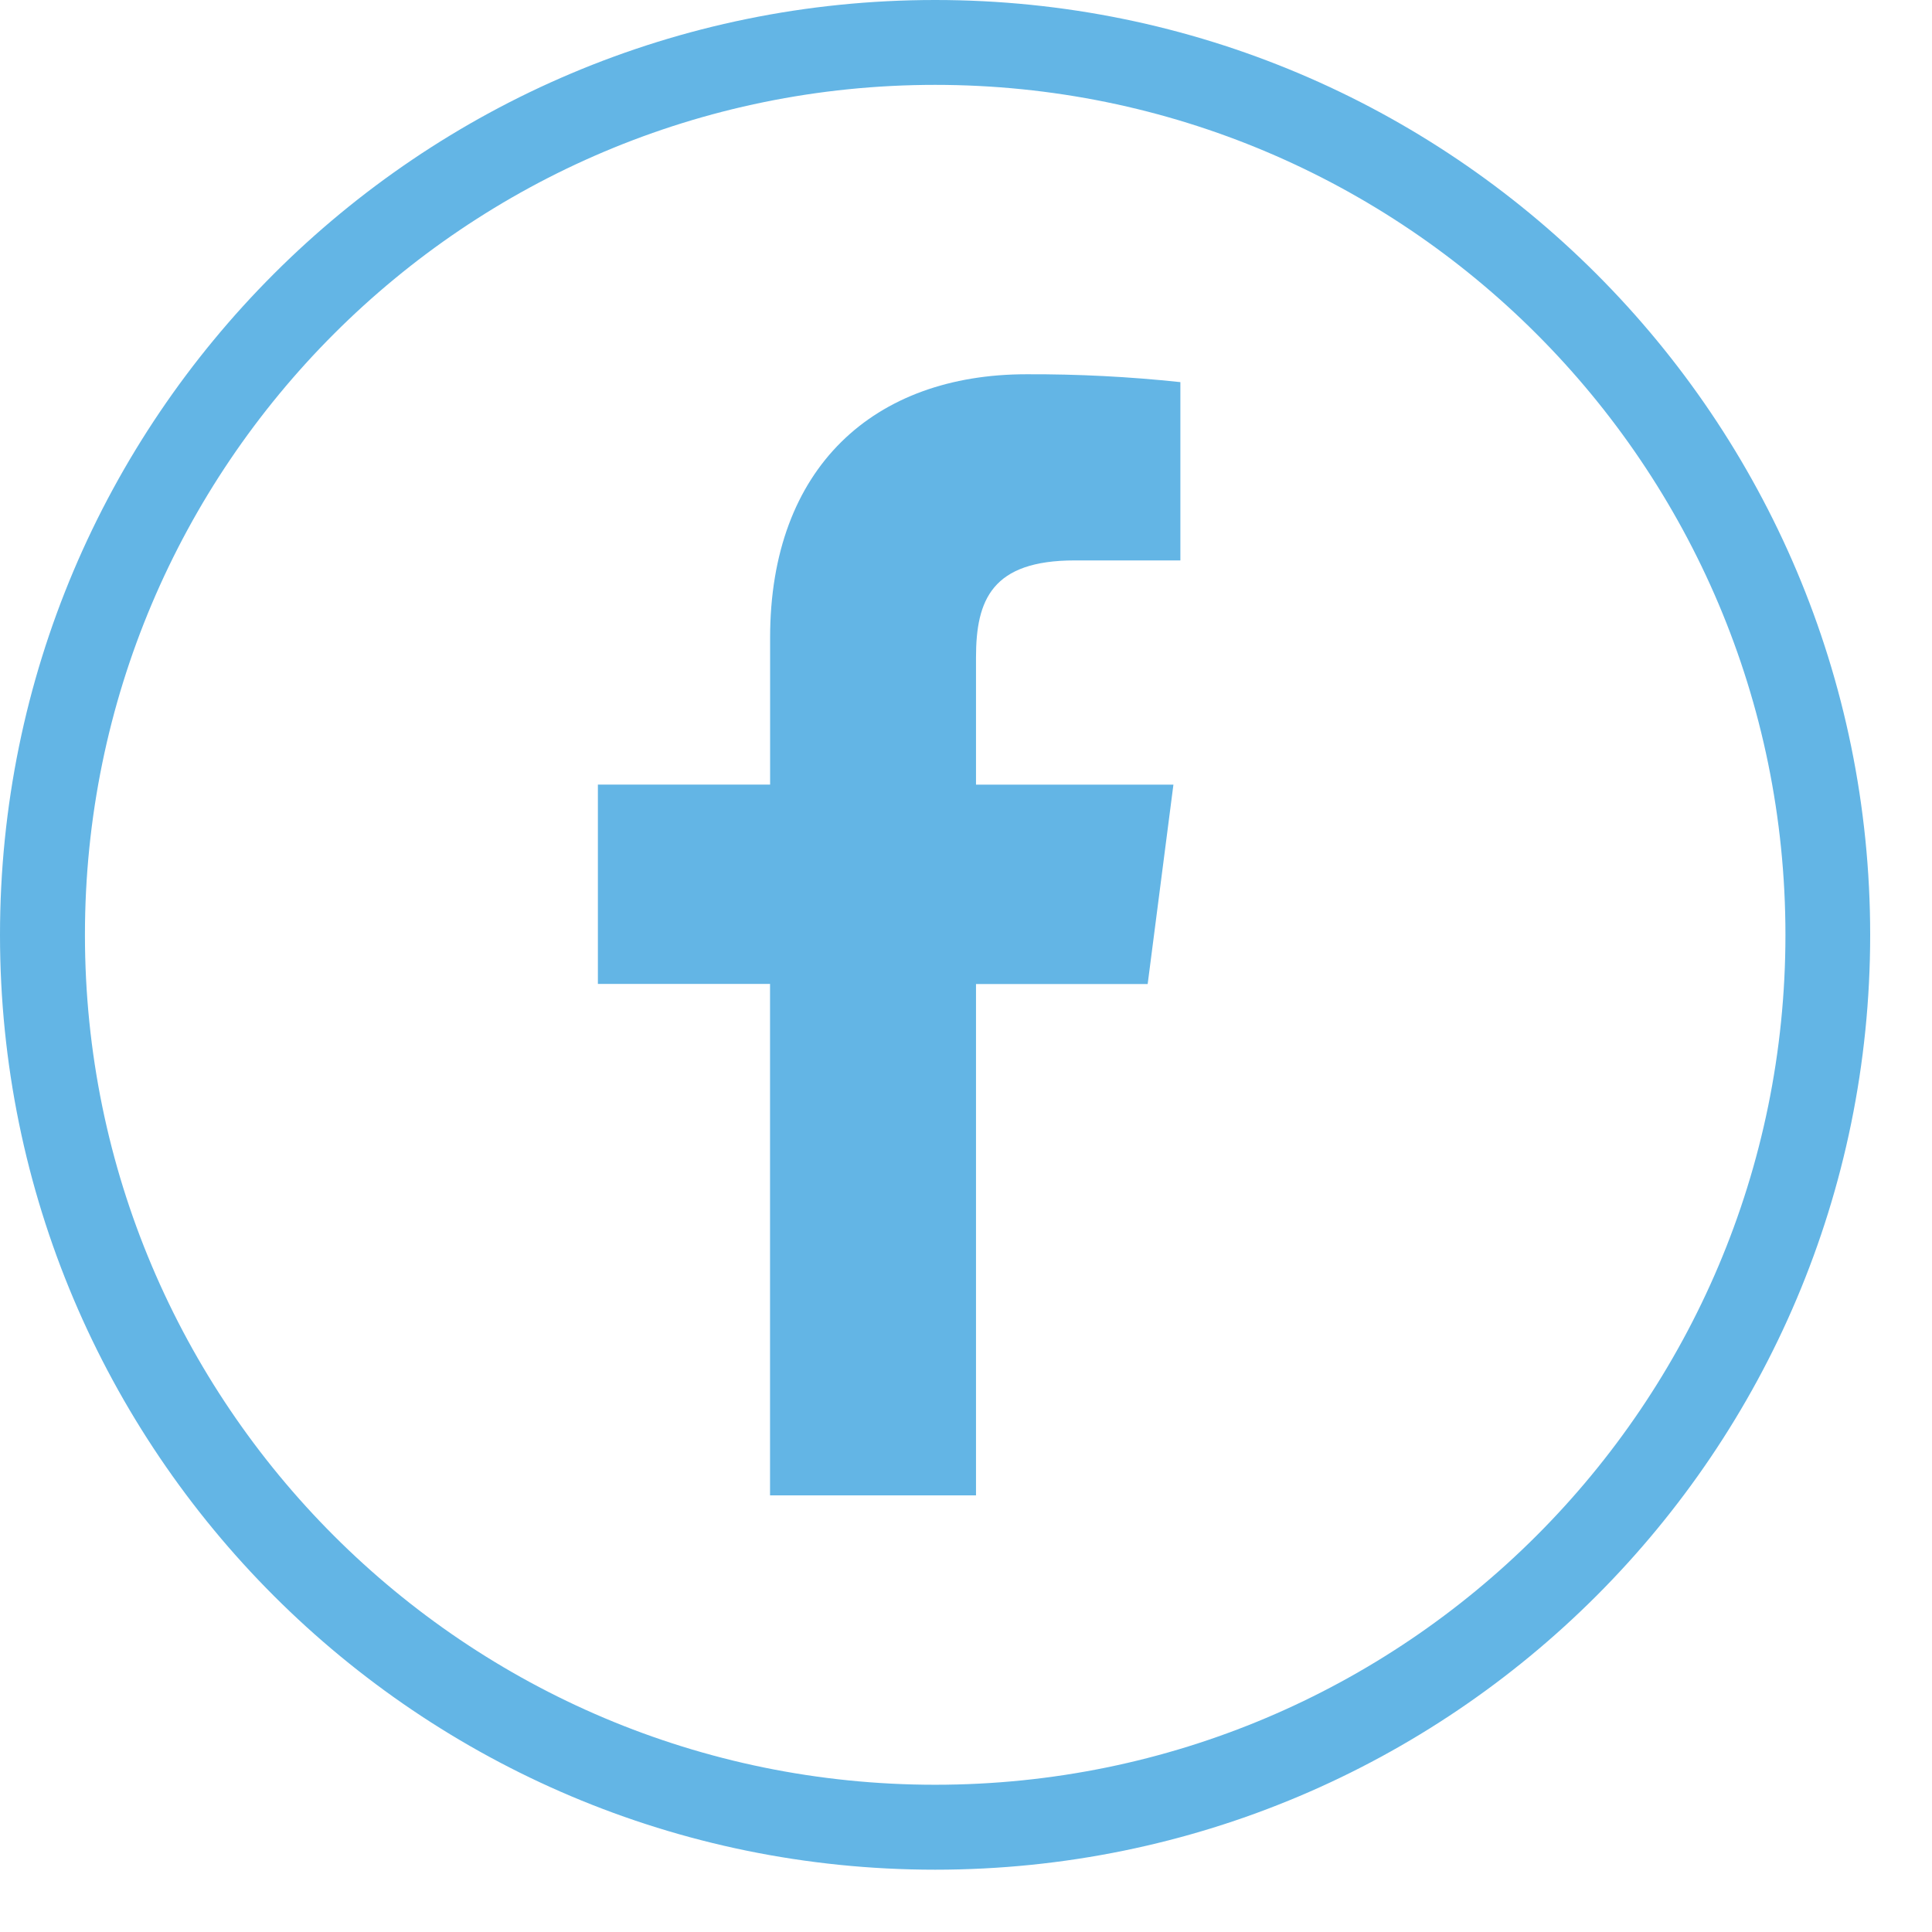
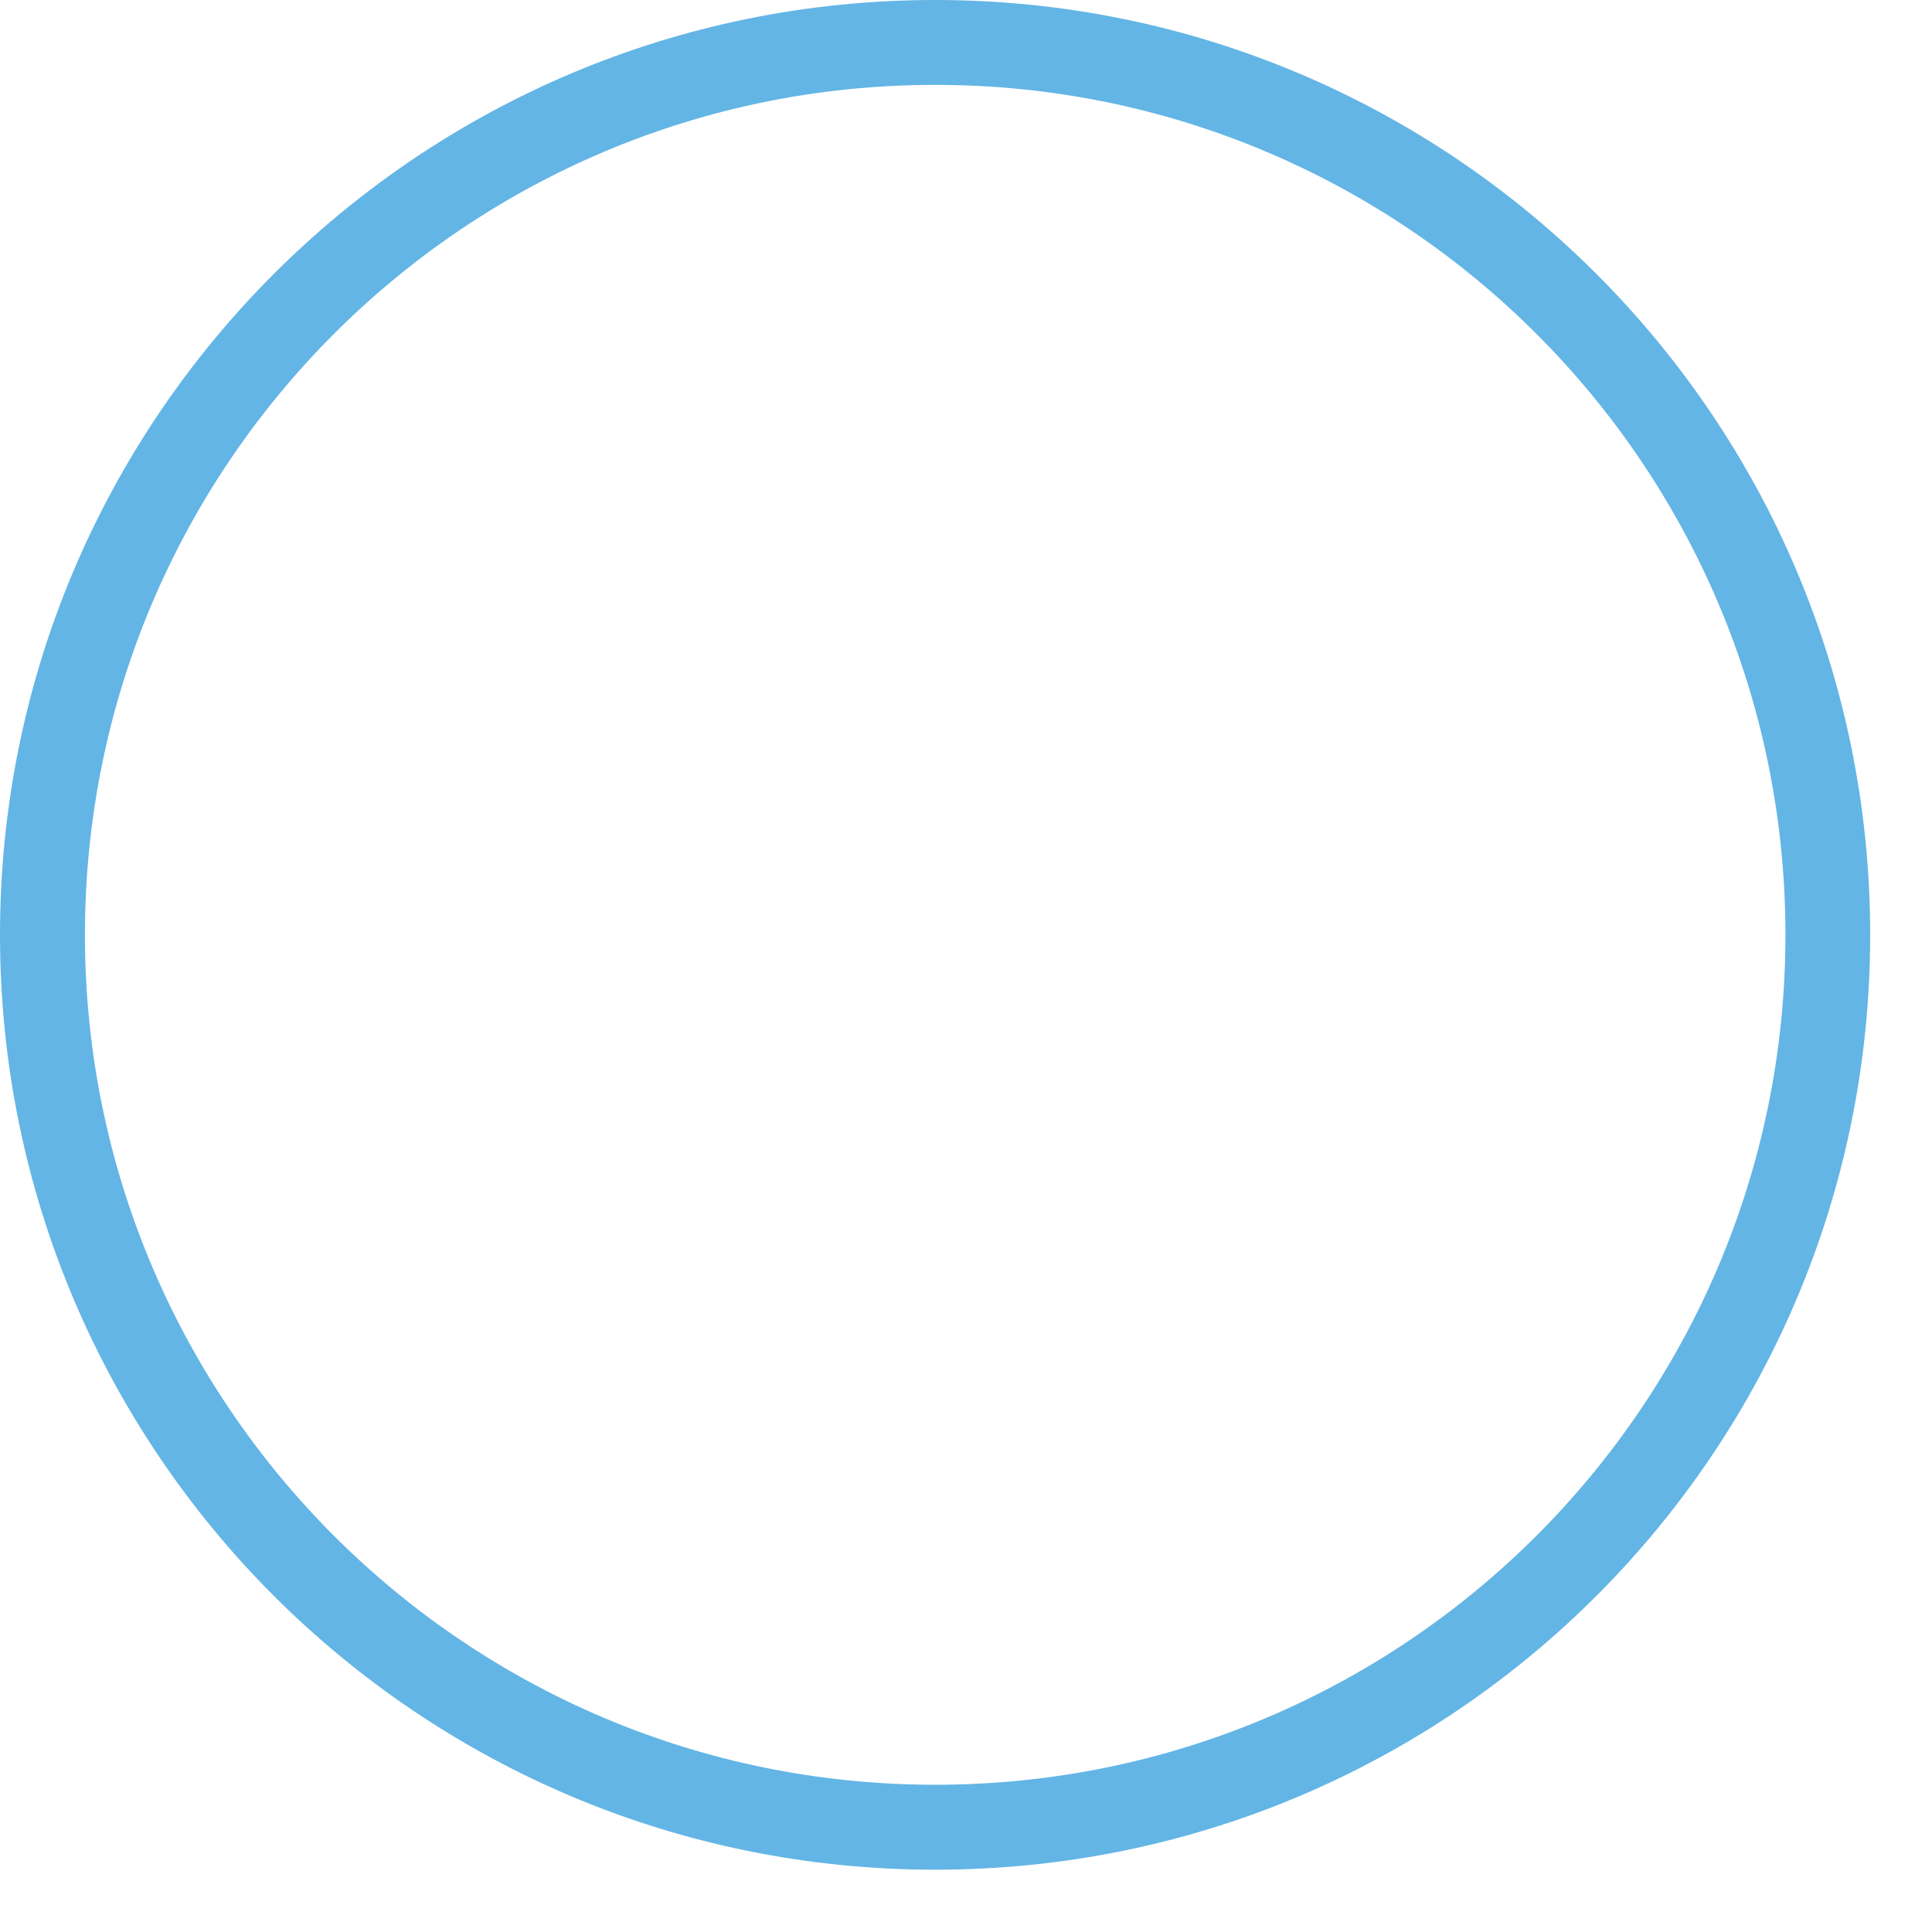
<svg xmlns="http://www.w3.org/2000/svg" width="28" height="28" viewBox="0 0 28 28" fill="none">
  <path d="M13.553 0C6.068 0 0 6.066 0 13.549C0 21.031 6.067 27.097 13.553 27.097C21.04 27.097 27.104 21.031 27.104 13.549C27.104 6.066 21.037 0 13.553 0ZM13.553 25.866C6.748 25.866 1.231 20.351 1.231 13.549C1.231 6.746 6.748 1.23 13.553 1.23C20.359 1.23 25.876 6.745 25.876 13.549C25.876 20.352 20.357 25.866 13.553 25.866Z" fill="#63B5E5" />
-   <path d="M14.145 21.672V14.261H16.633L17.006 11.372H14.145V9.528C14.145 8.692 14.377 8.122 15.576 8.122H17.107V5.538C16.366 5.459 15.622 5.421 14.877 5.424C12.671 5.424 11.161 6.77 11.161 9.242V11.371H8.665V14.26H11.16V21.672H14.145Z" fill="#63B5E5" />
</svg>